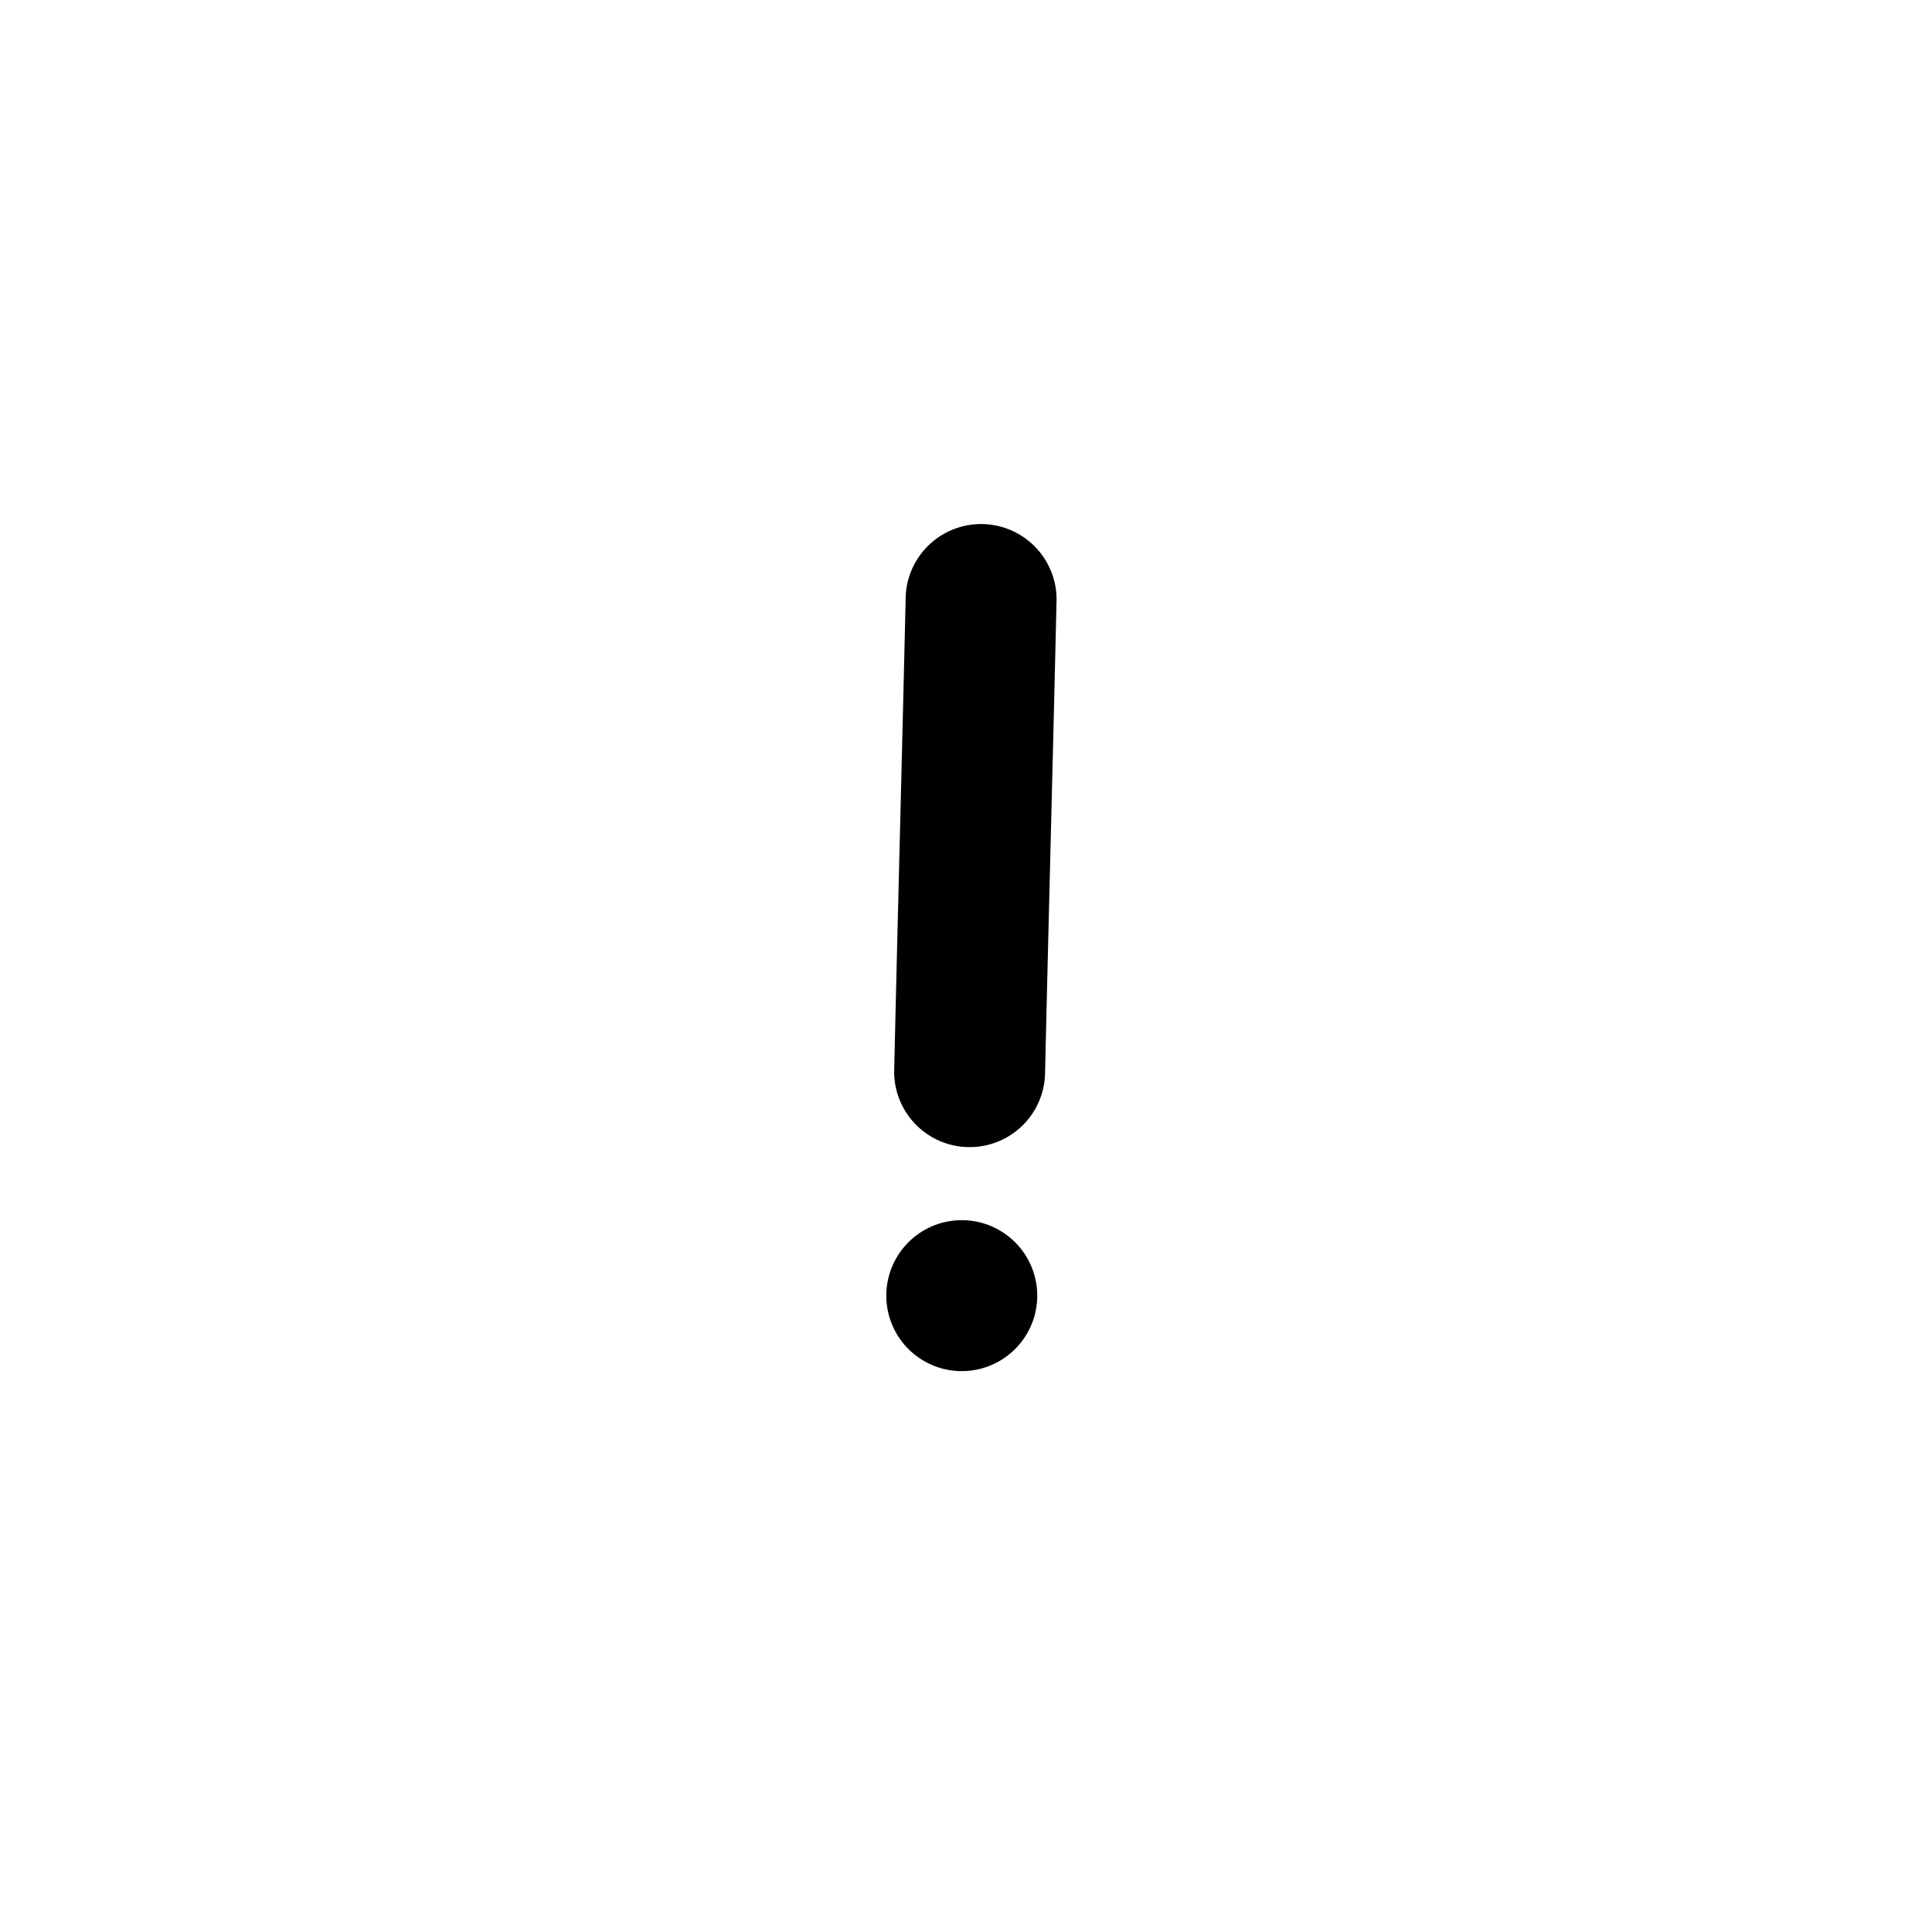
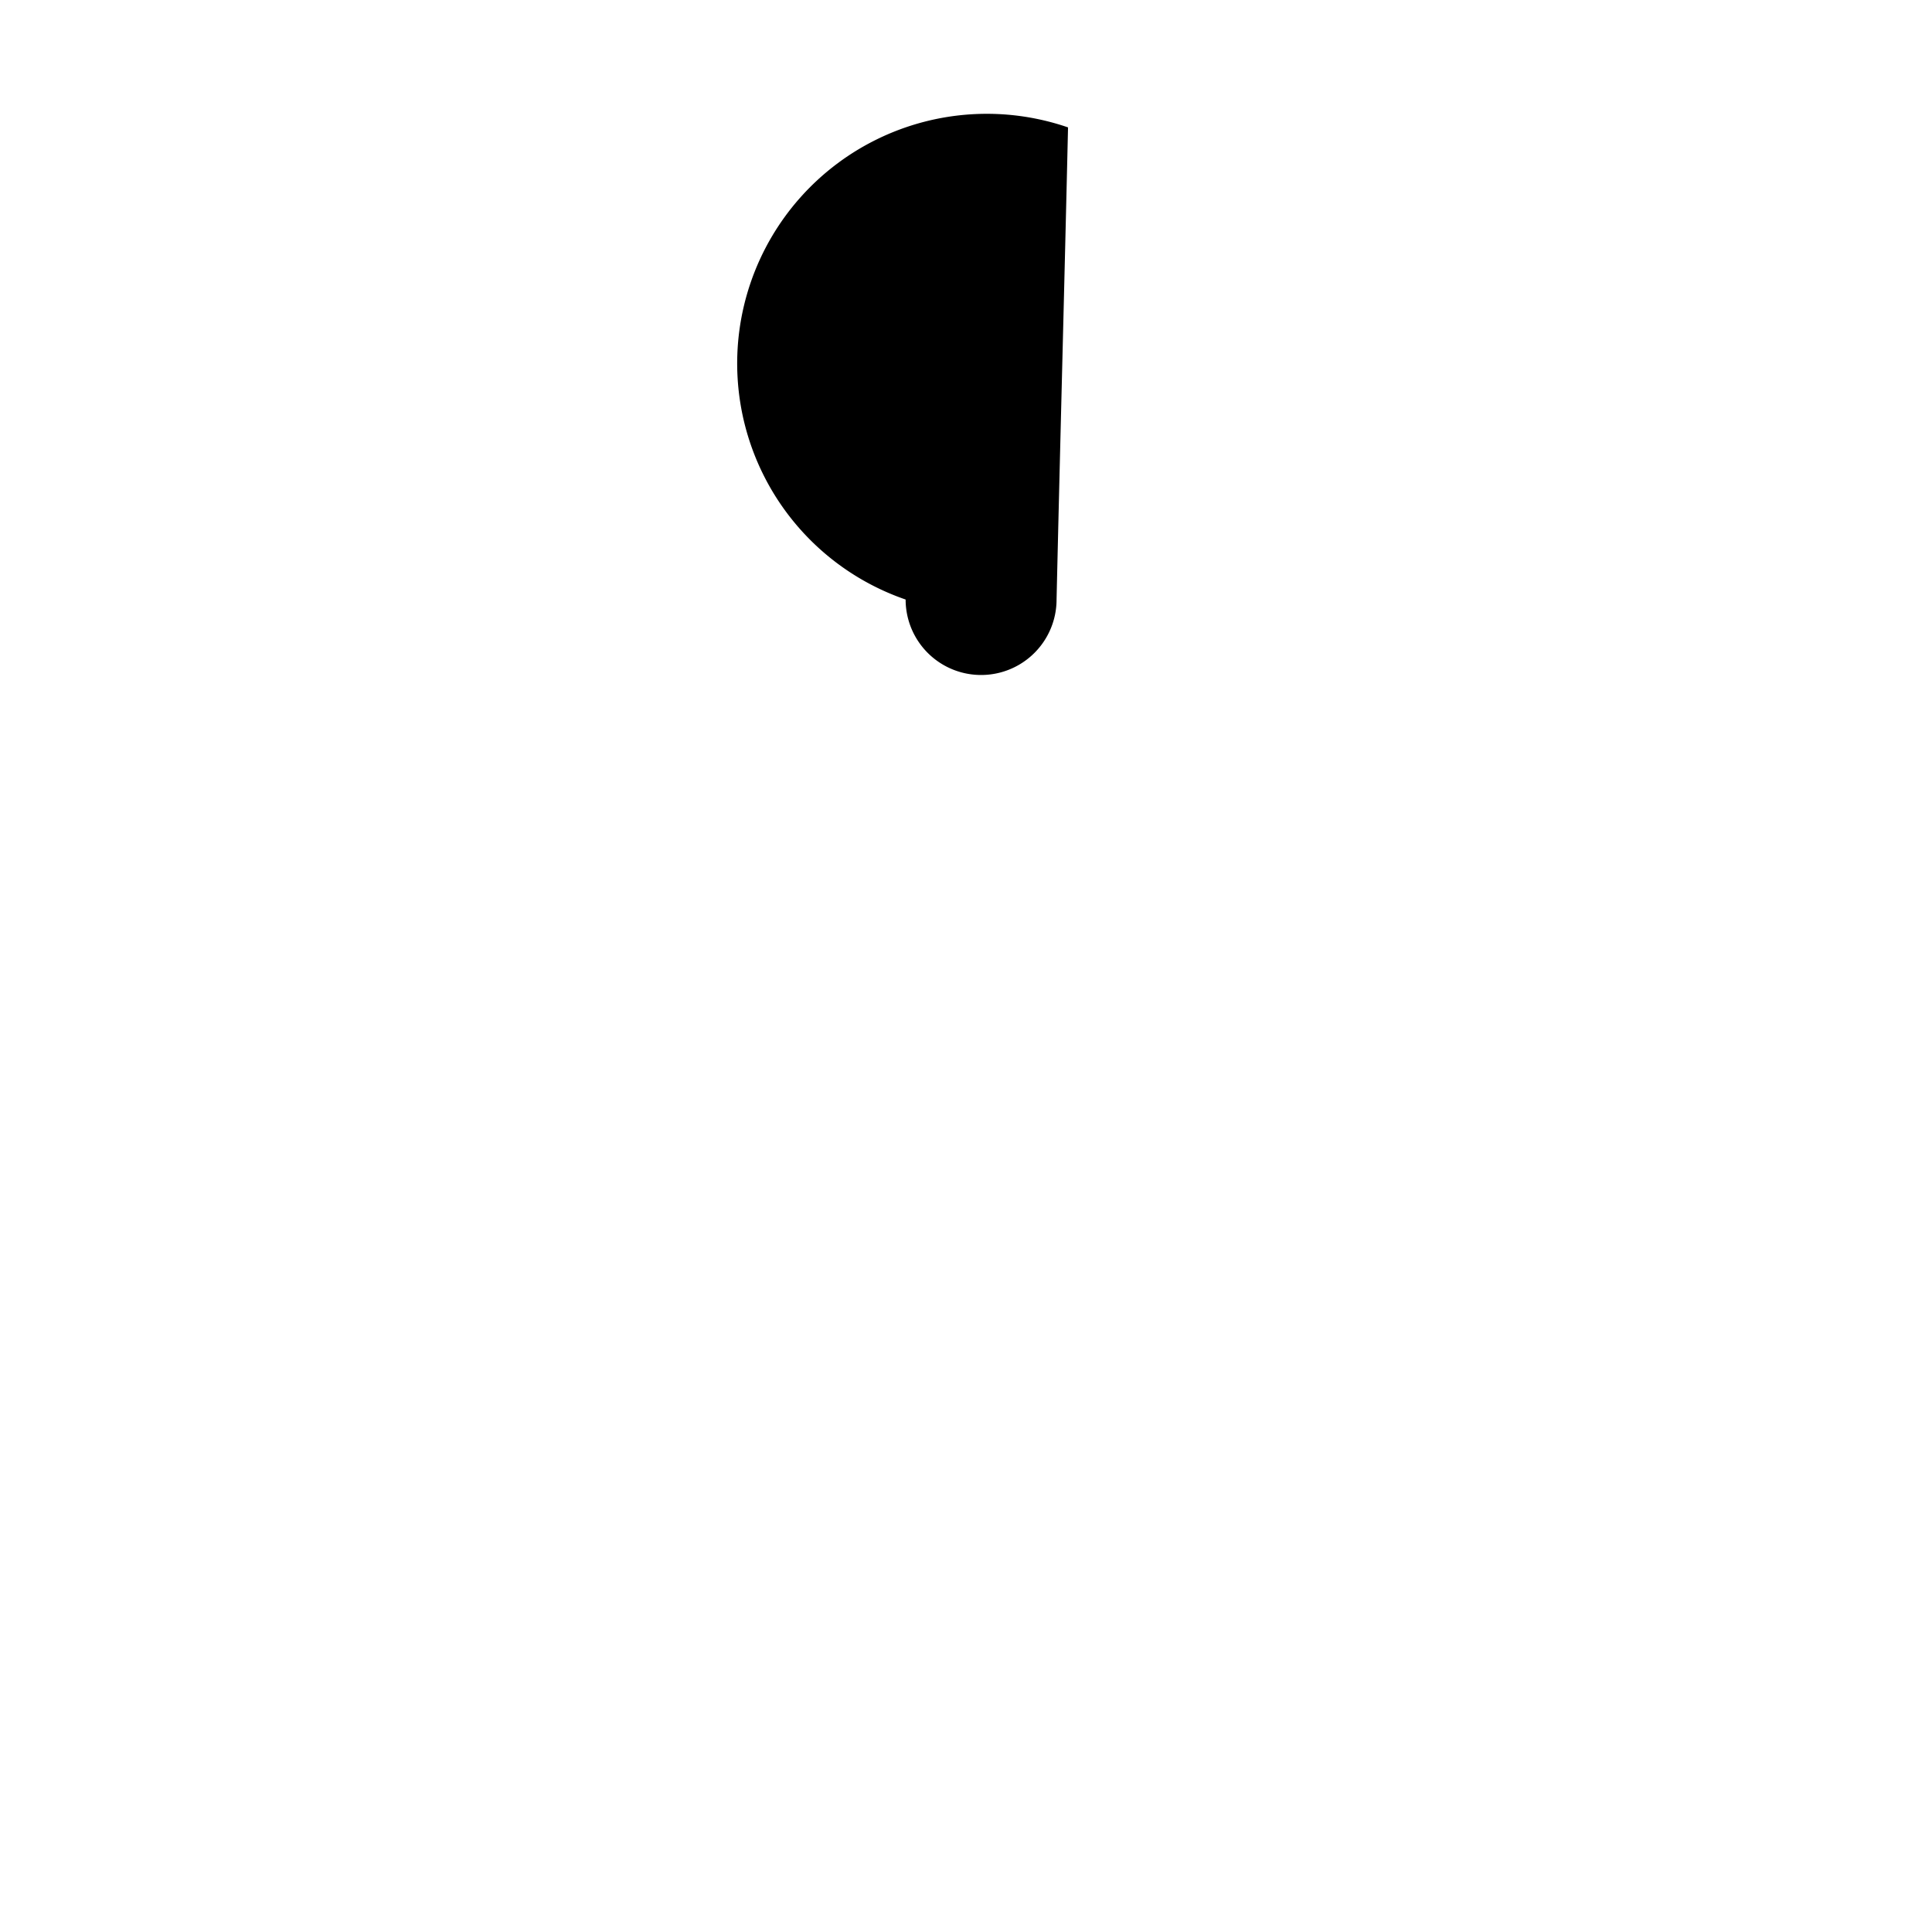
<svg xmlns="http://www.w3.org/2000/svg" fill="#000000" width="800px" height="800px" viewBox="0 0 32 32" data-name="Layer 2" id="Layer_2">
  <title />
-   <path d="M15,9.93c-.06,2.61-.13,5.21-.19,7.82a1.25,1.25,0,0,0,2.5,0c.06-2.61.13-5.21.19-7.82A1.25,1.25,0,0,0,15,9.93Z" />
-   <path d="M15.93,20.21a1.25,1.25,0,0,0,0,2.5A1.25,1.25,0,0,0,15.93,20.21Z" />
+   <path d="M15,9.93a1.25,1.25,0,0,0,2.5,0c.06-2.61.13-5.21.19-7.82A1.25,1.25,0,0,0,15,9.93Z" />
</svg>